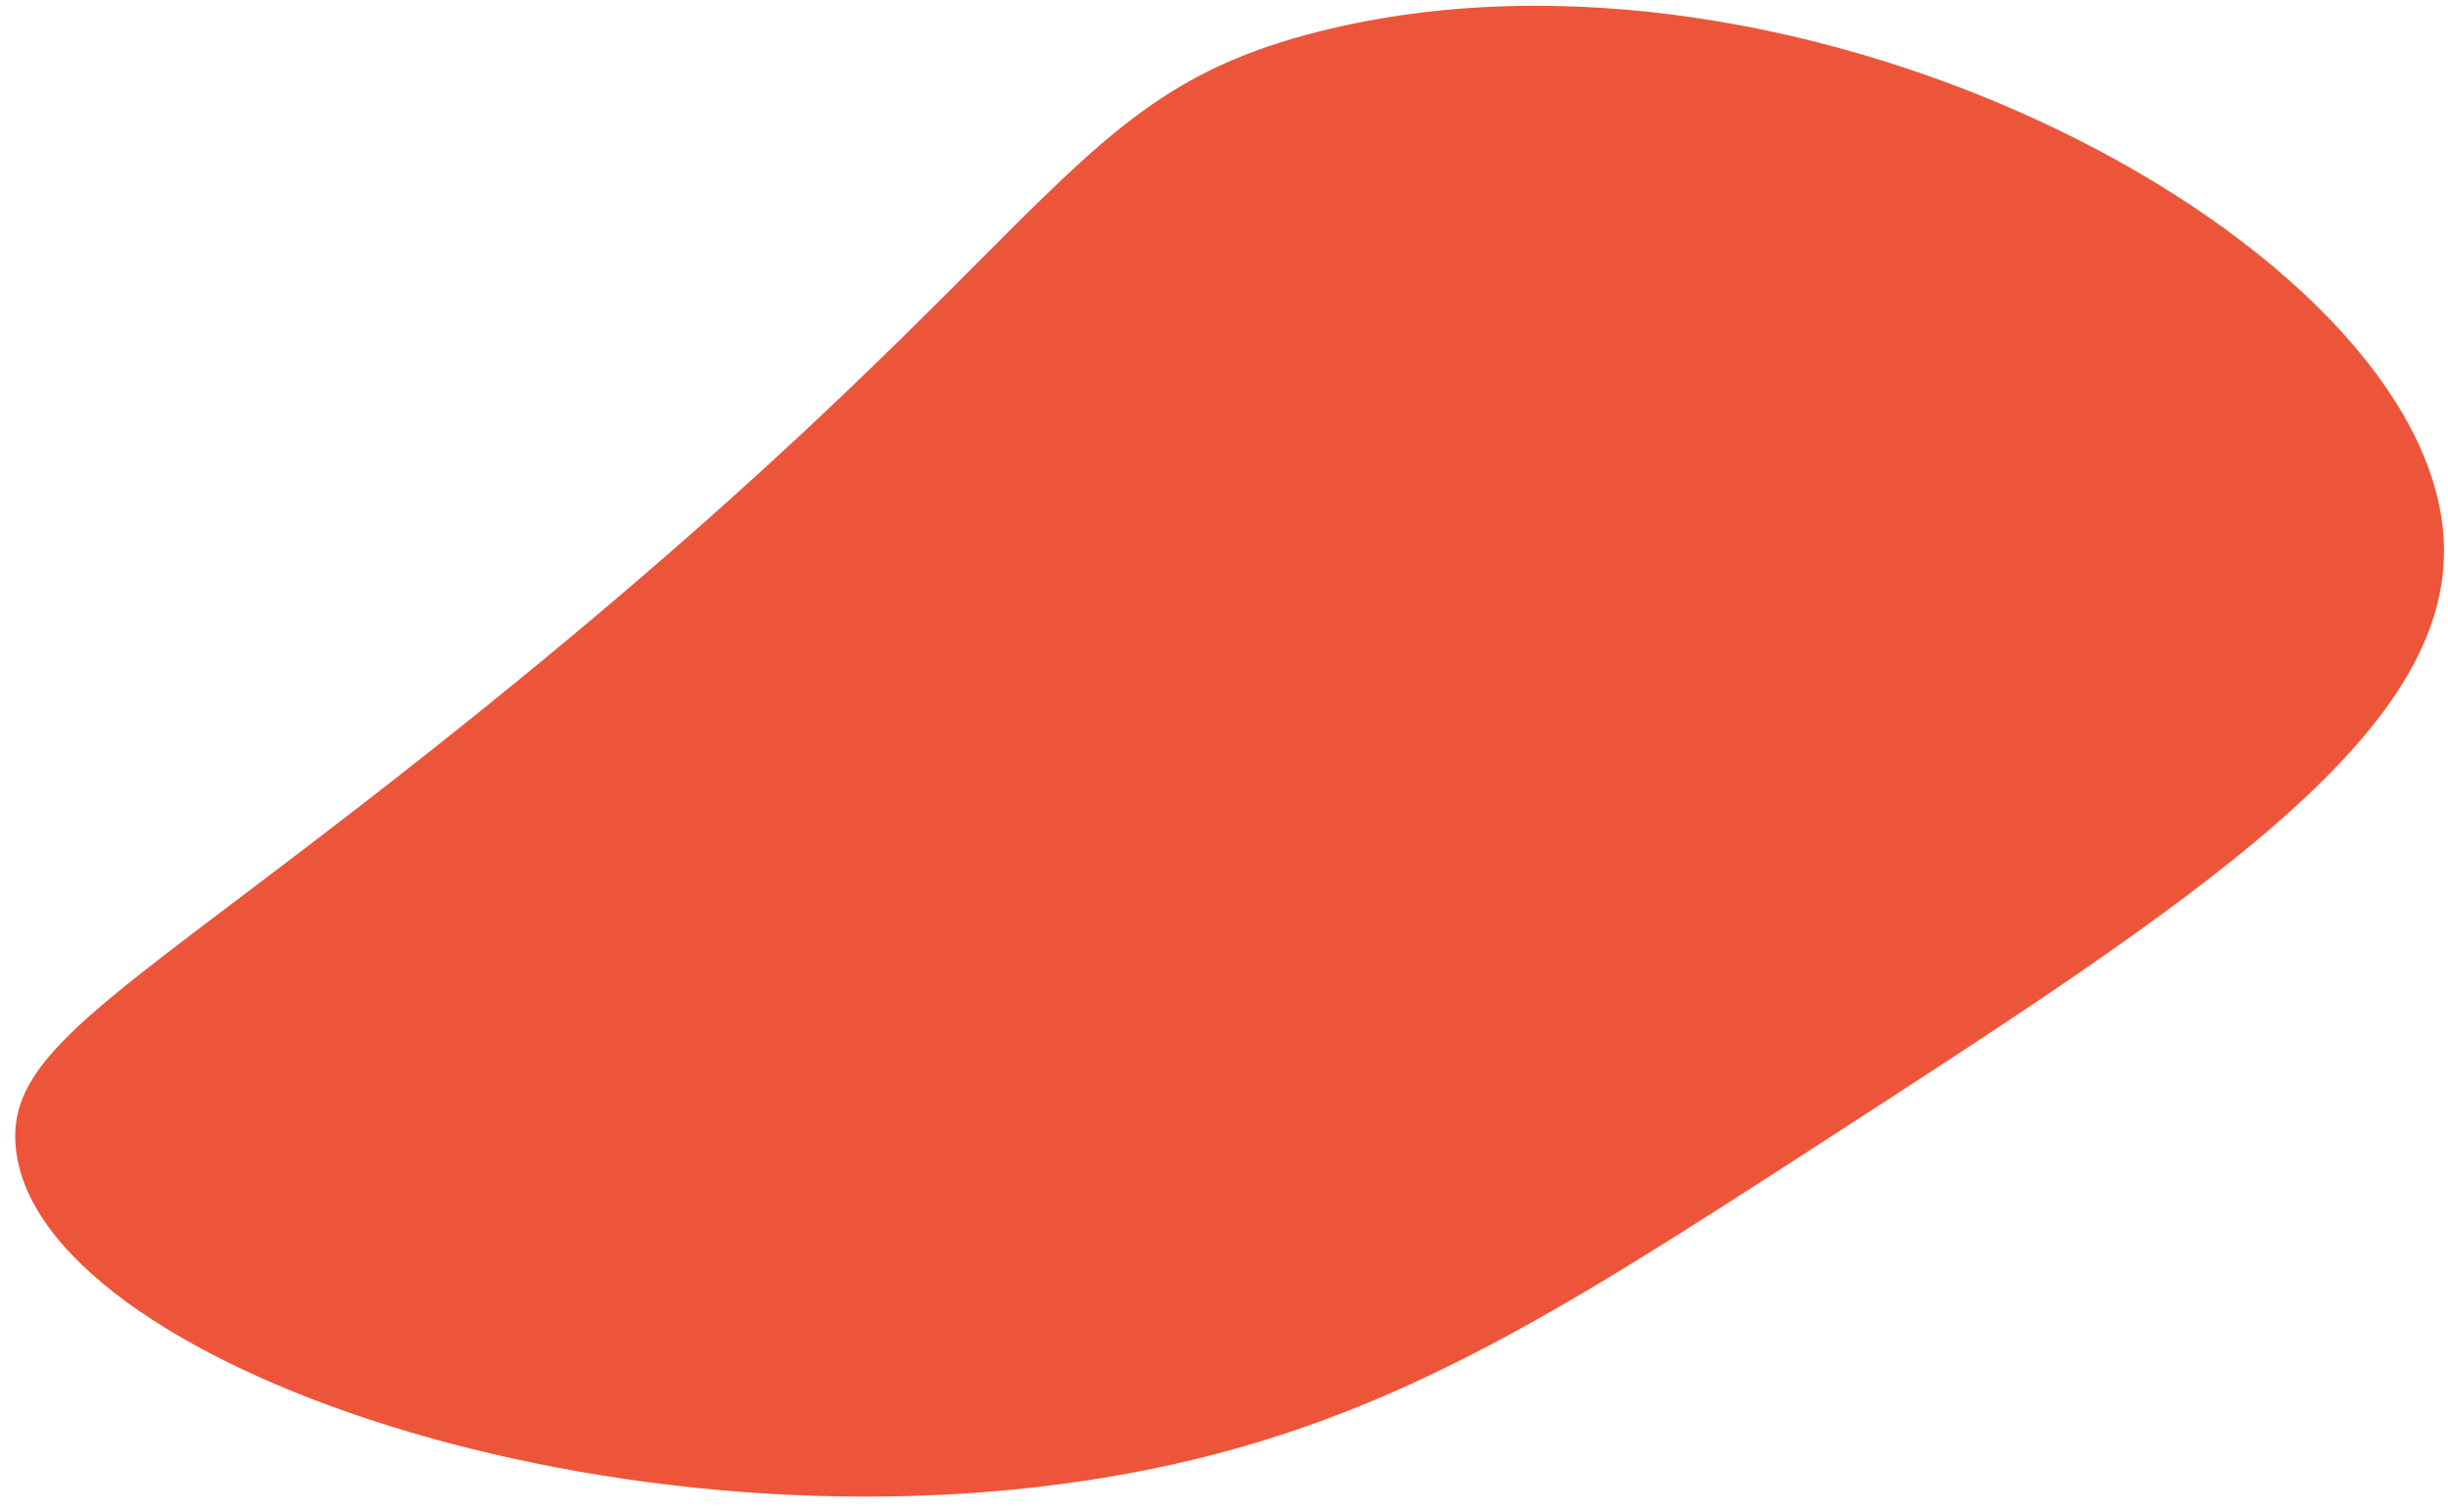
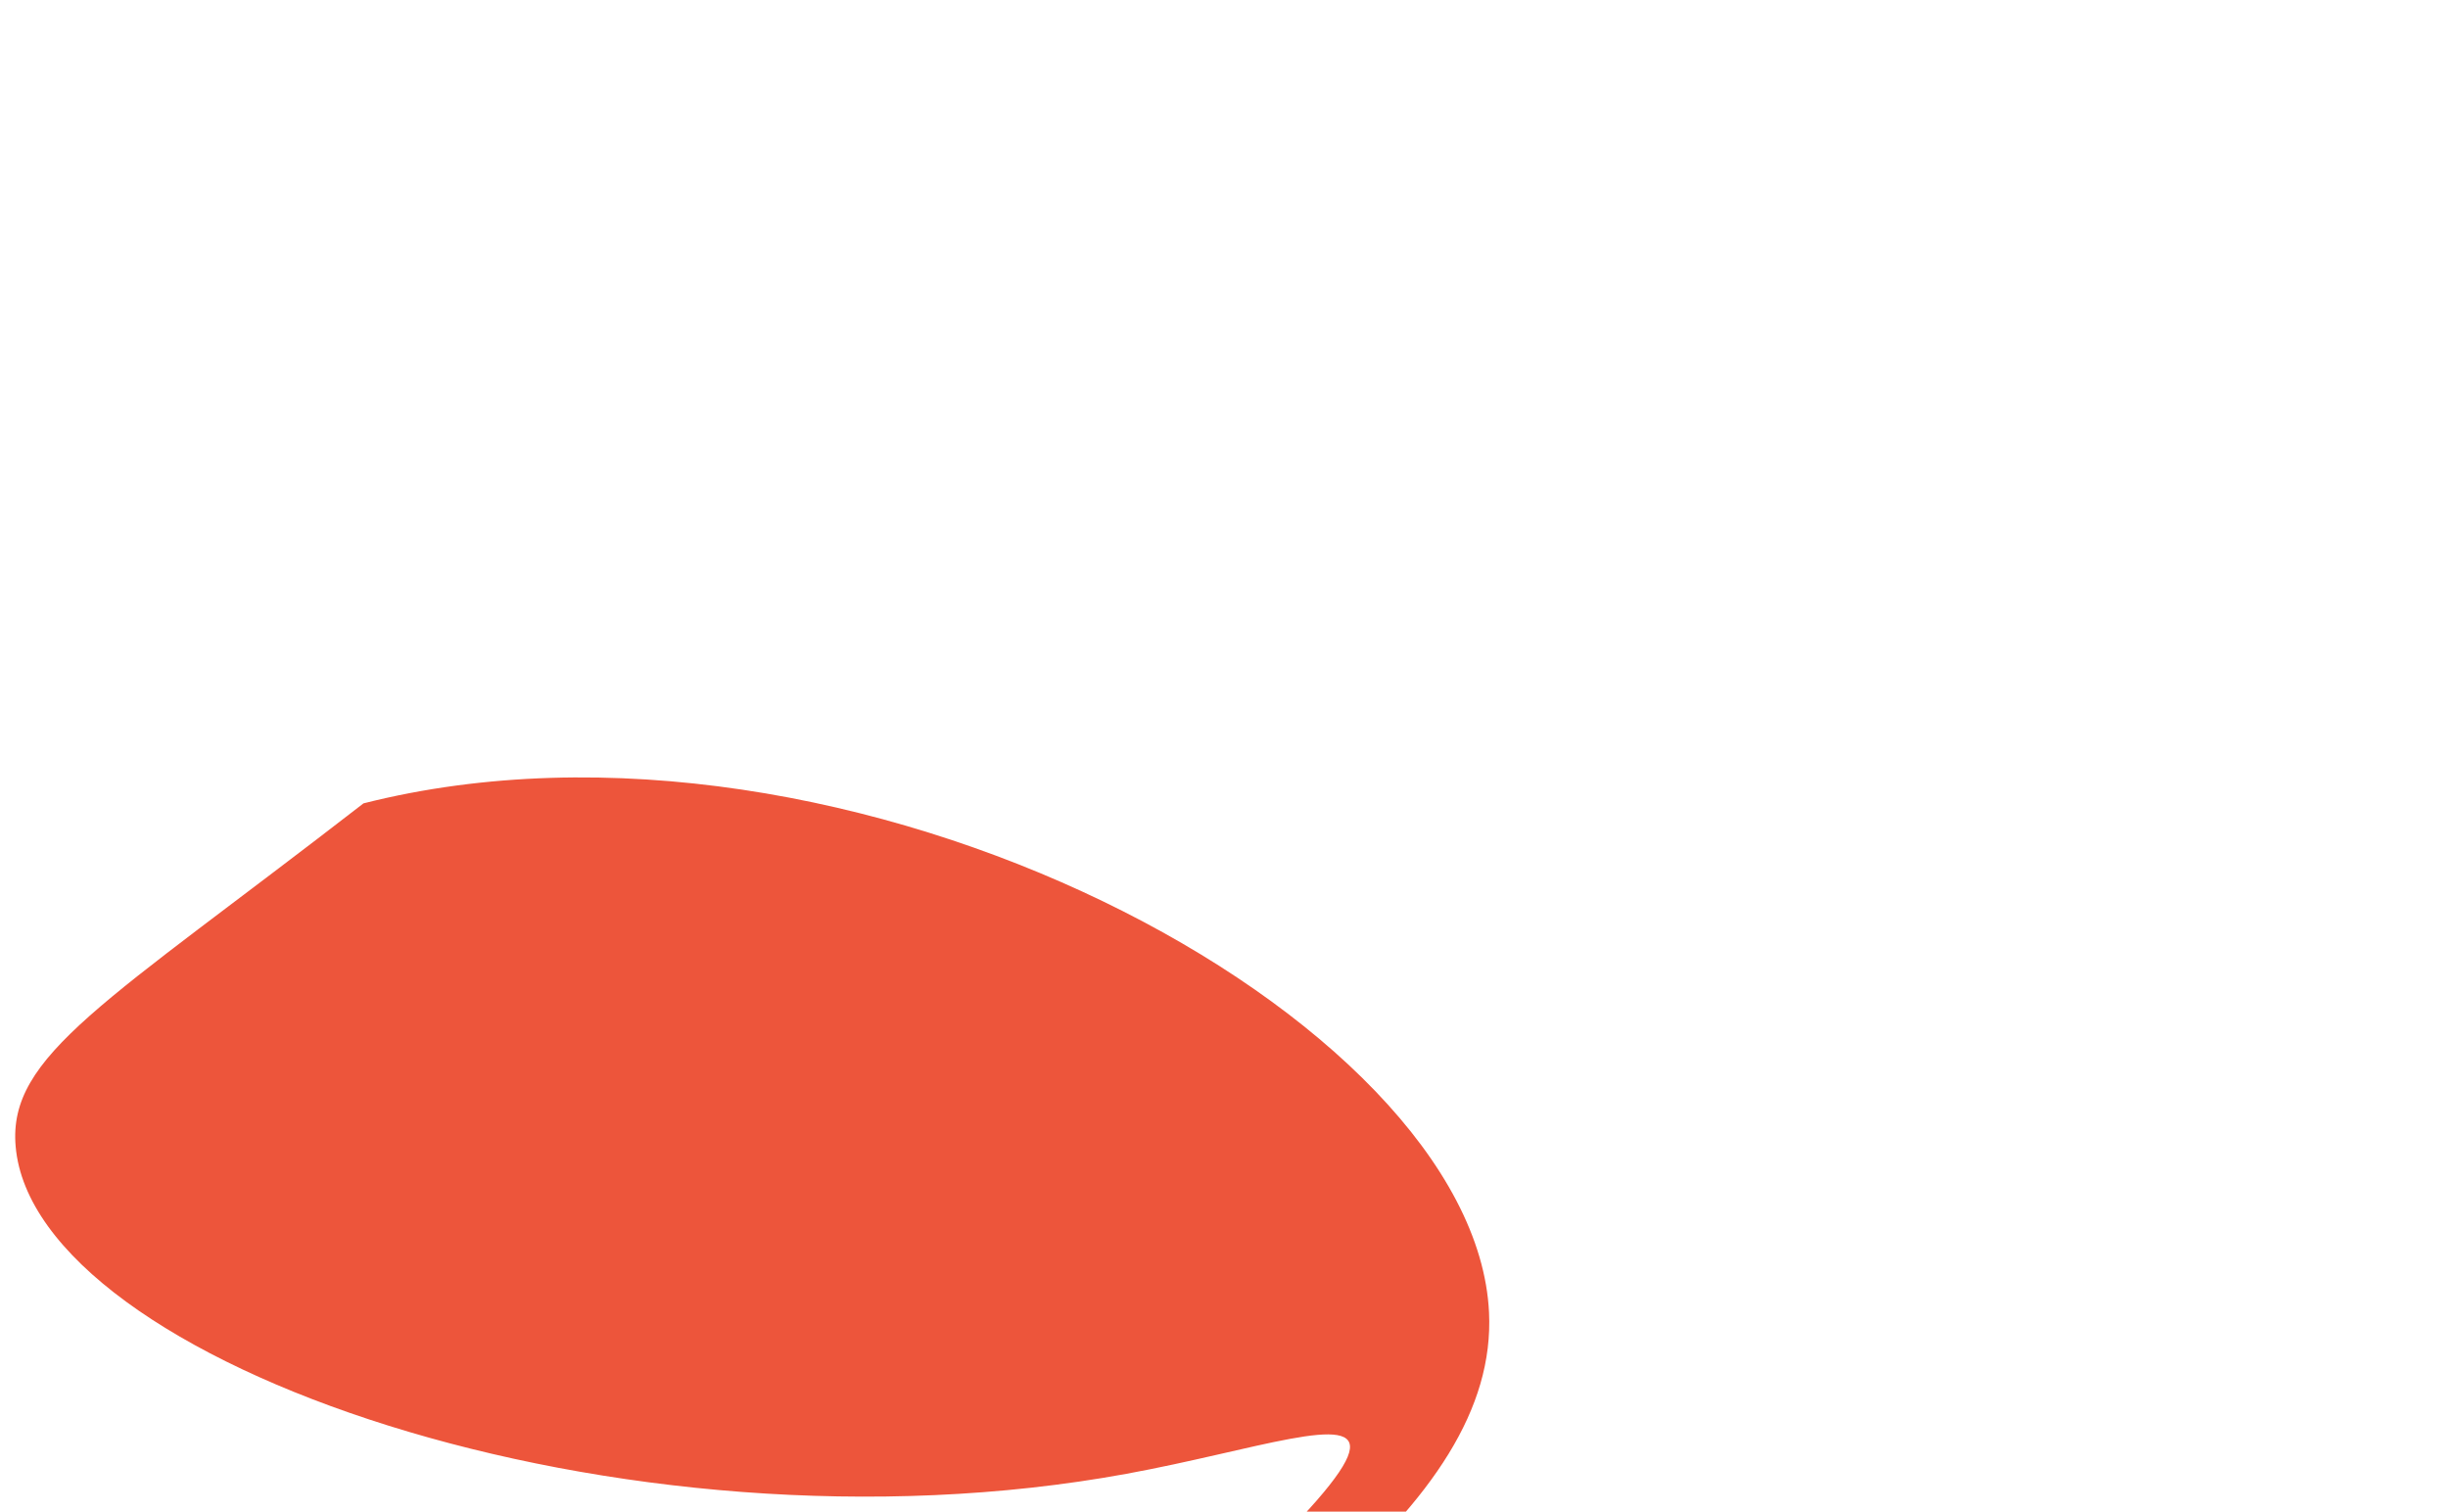
<svg xmlns="http://www.w3.org/2000/svg" width="149" height="92" fill="none" viewBox="0 0 149 92">
-   <path fill="#ED553B" d="M22.124 48.894C65.006 15.664 63.347 6.207 80.235 1.93c29.52-7.474 67.643 13.034 68.507 30.977.568 11.778-14.961 21.816-38.199 36.847C94.545 80.1 84.1 86.855 68.563 89.698 37.828 95.323 2.081 82.909.953 69.775c-.487-5.549 5.45-8.702 21.171-20.881" />
+   <path fill="#ED553B" d="M22.124 48.894c29.52-7.474 67.643 13.034 68.507 30.977.568 11.778-14.961 21.816-38.199 36.847C94.545 80.1 84.1 86.855 68.563 89.698 37.828 95.323 2.081 82.909.953 69.775c-.487-5.549 5.45-8.702 21.171-20.881" />
</svg>